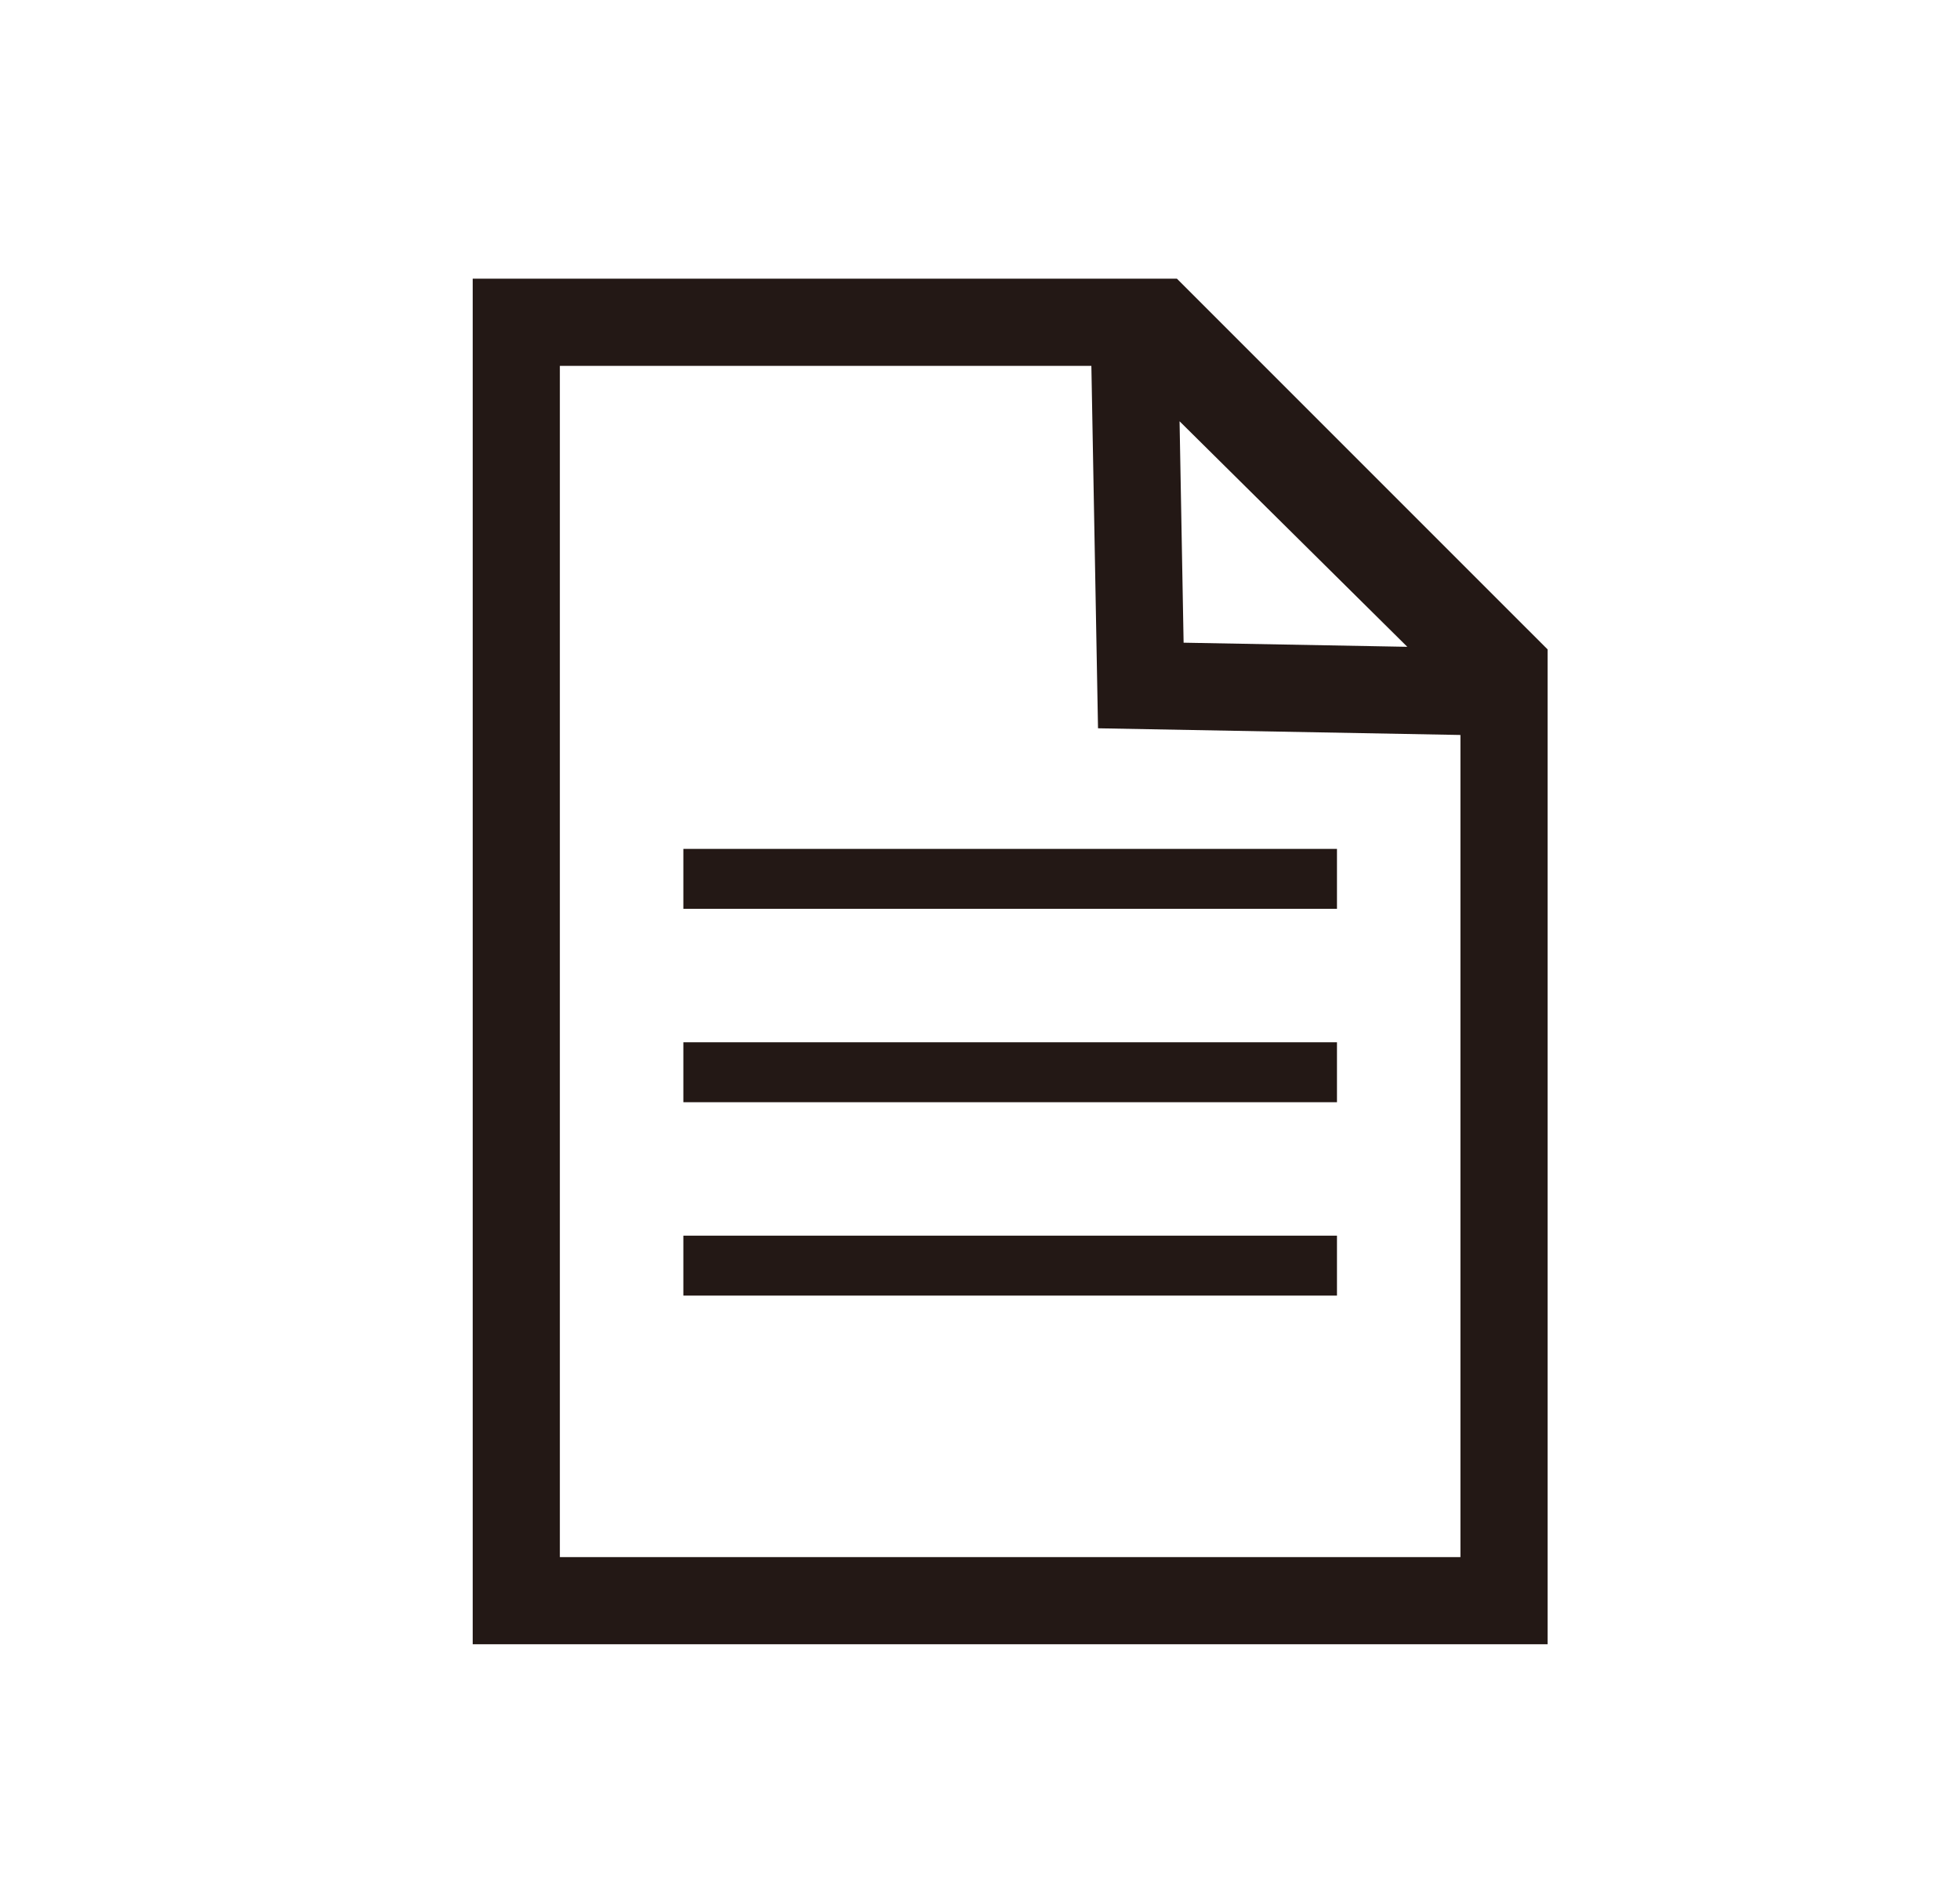
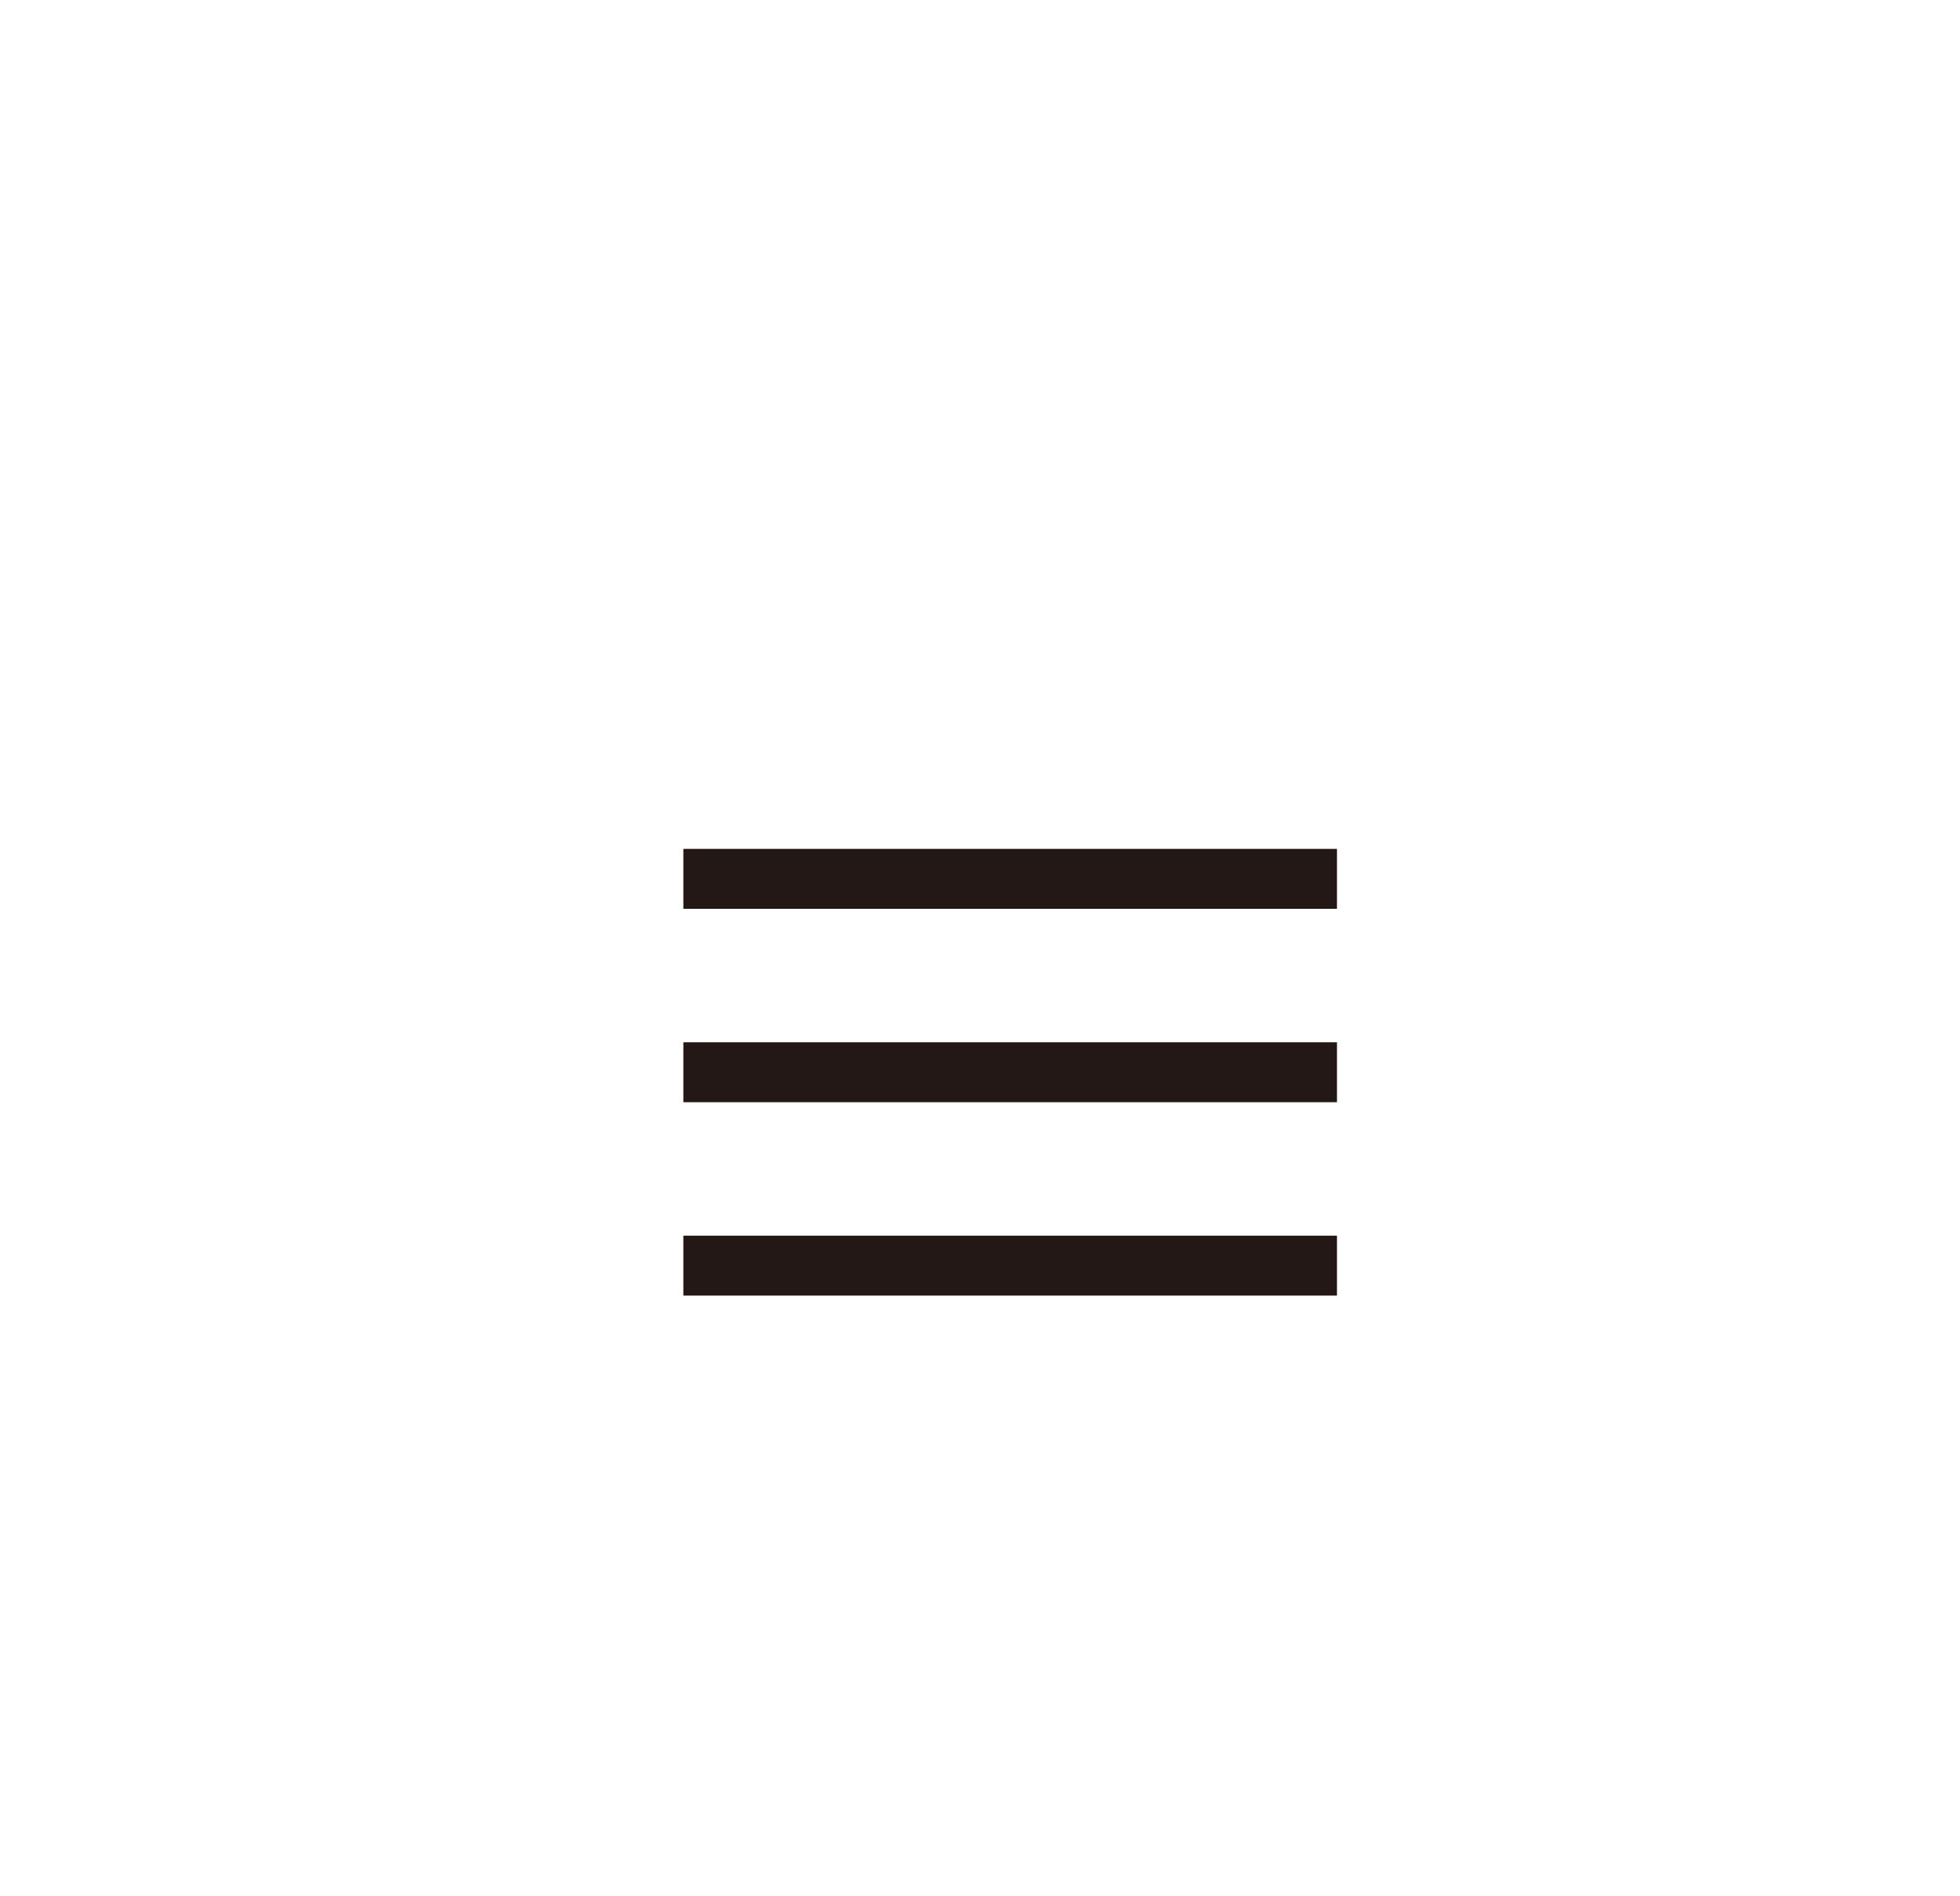
<svg xmlns="http://www.w3.org/2000/svg" id="Layer_5" width="172.72mm" height="167.08mm" viewBox="0 0 489.6 473.6">
  <defs>
    <style>.cls-1{fill:#231815;}</style>
  </defs>
-   <path class="cls-1" d="M293.99,69.6H118.08V410.66H386.58V162.18l-92.59-92.58Zm57.55,91.94l-55.88-1.03-1.01-55.3,56.89,56.33Zm13.27,227.35H139.85V91.37h132.77l1.66,90.52,90.53,1.67v205.33Z" />
  <rect class="cls-1" x="170.7" y="212.01" width="163.27" height="14.97" />
  <rect class="cls-1" x="170.7" y="260.31" width="163.27" height="14.97" />
  <rect class="cls-1" x="170.7" y="308.61" width="163.27" height="14.97" />
</svg>